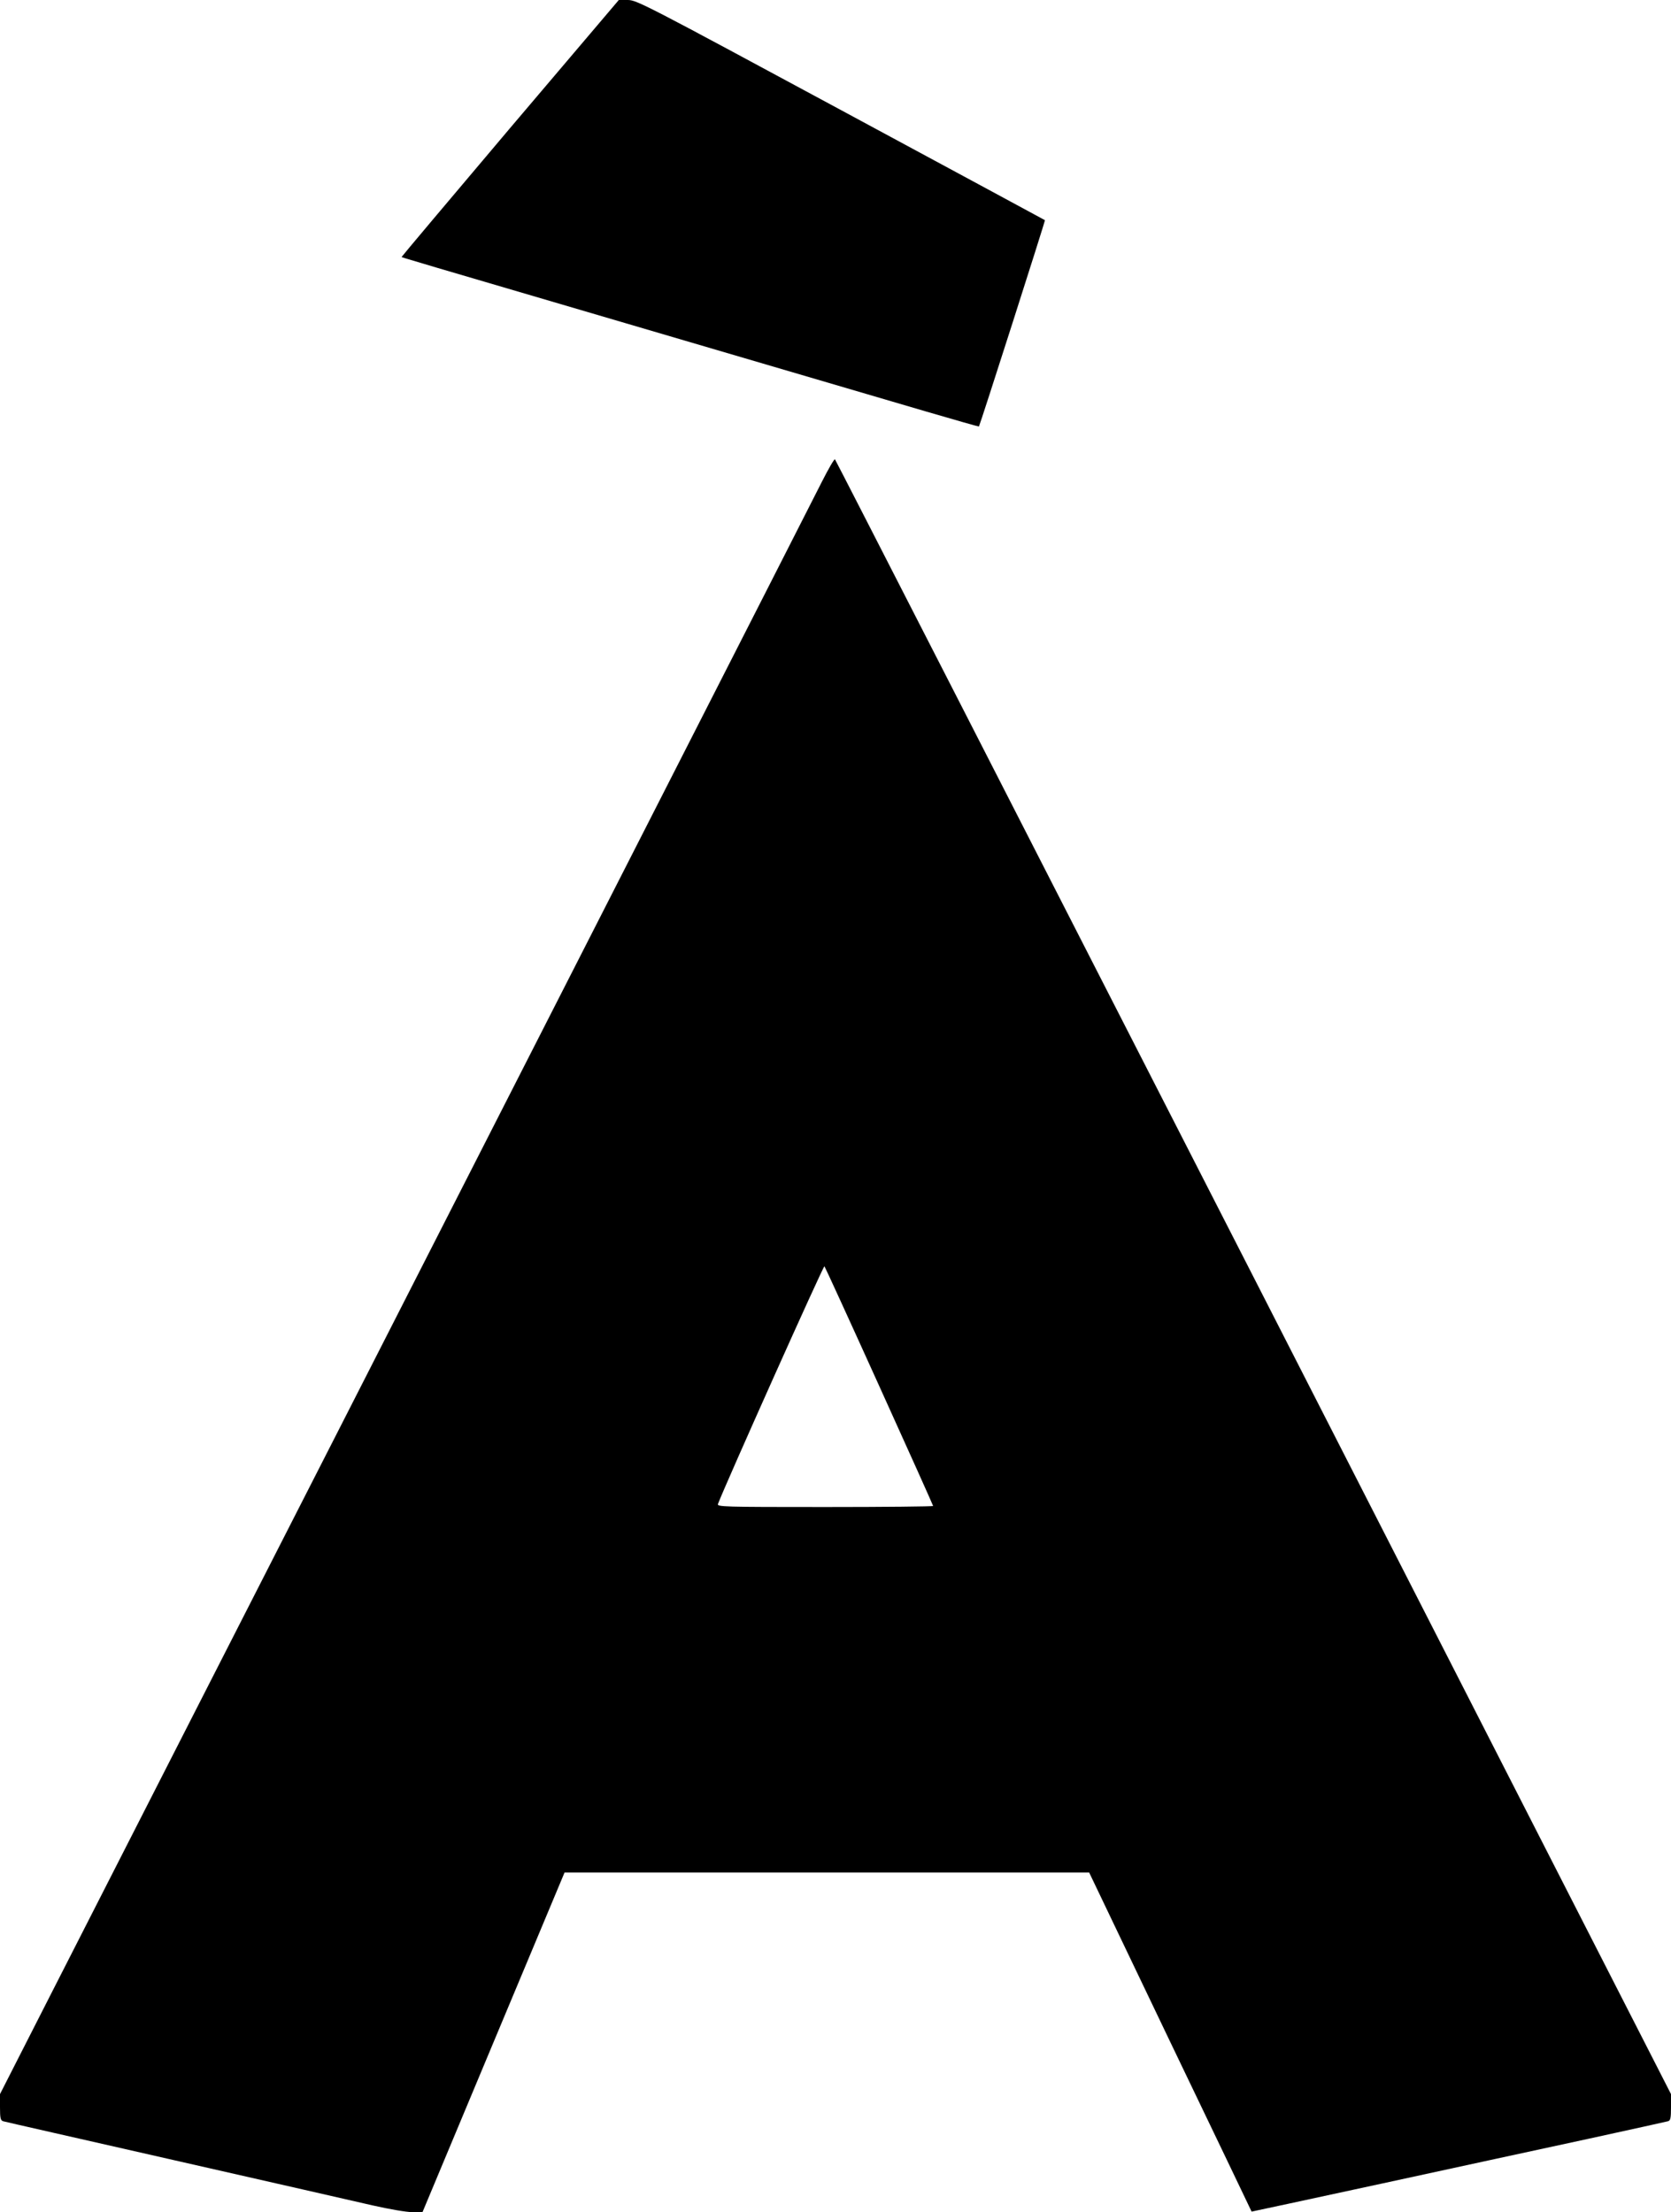
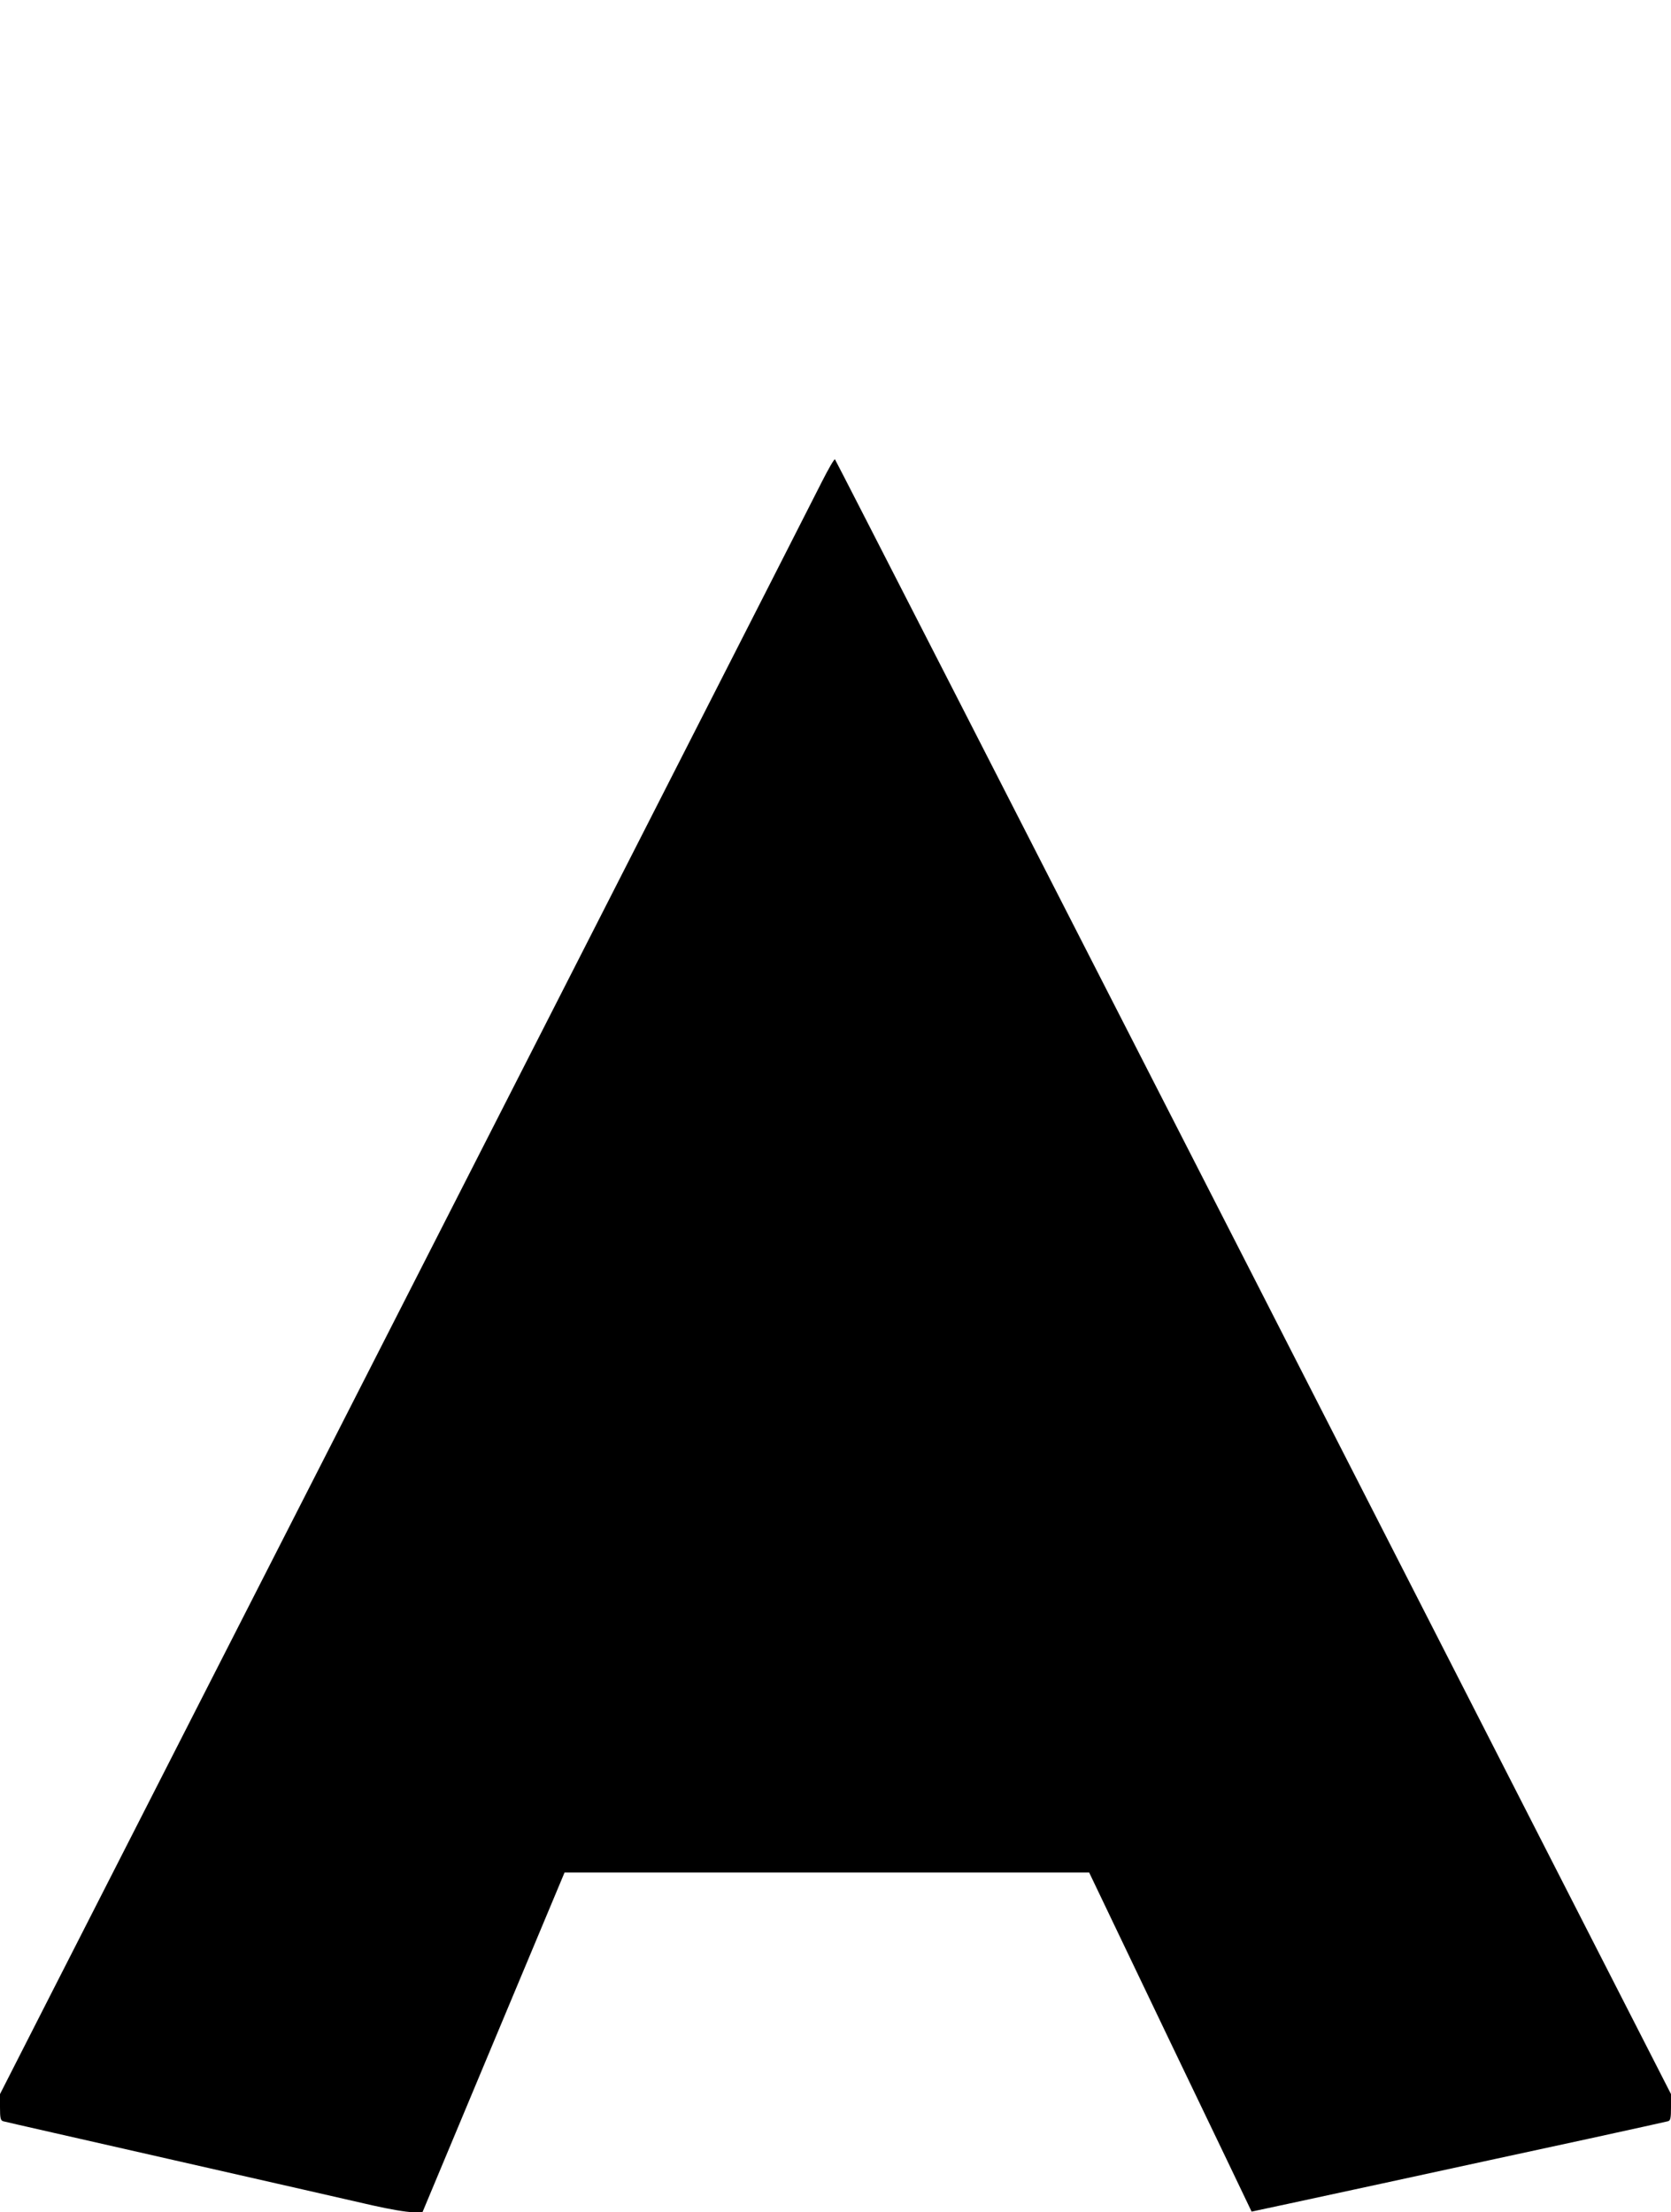
<svg xmlns="http://www.w3.org/2000/svg" version="1.0" width="967pt" height="1280pt" viewBox="0 0 967 1280" preserveAspectRatio="xMidYMid meet">
  <g transform="translate(0,1280) scale(0.1,-0.1)" fill="#000000" stroke="none">
-     <path d="M2951 12058 c-346 -409 -628 -744 -627 -745 3 -3 1 -3 1636 -483 602 -177 1232 -362 1399 -411 167 -49 305 -88 306 -87 5 5 385 1192 382 1194 -1 1 -533 288 -1182 638 -1133 611 -1181 636 -1232 636 l-52 0 -630 -742z" />
-     <path d="M4756 10012 c-61 -122 -1769 -3472 -2766 -5427 -381 -747 -1134 -2222 -1689 -3311 l-301 -591 0 -76 c0 -63 3 -76 18 -81 9 -3 456 -104 992 -226 536 -122 1052 -239 1146 -261 97 -22 196 -39 230 -39 l59 0 411 983 411 982 1518 0 1518 0 469 -980 c259 -539 471 -981 471 -982 1 0 342 73 757 163 415 90 953 207 1195 259 242 53 448 98 458 101 14 4 17 18 17 81 l0 76 -2415 4726 c-1329 2599 -2419 4729 -2423 4733 -4 4 -38 -55 -76 -130z m333 -5234 c171 -377 311 -689 311 -692 0 -3 -282 -6 -626 -6 -592 0 -626 1 -619 18 44 116 610 1380 616 1375 4 -5 147 -317 318 -695z" />
+     <path d="M4756 10012 c-61 -122 -1769 -3472 -2766 -5427 -381 -747 -1134 -2222 -1689 -3311 l-301 -591 0 -76 c0 -63 3 -76 18 -81 9 -3 456 -104 992 -226 536 -122 1052 -239 1146 -261 97 -22 196 -39 230 -39 l59 0 411 983 411 982 1518 0 1518 0 469 -980 c259 -539 471 -981 471 -982 1 0 342 73 757 163 415 90 953 207 1195 259 242 53 448 98 458 101 14 4 17 18 17 81 l0 76 -2415 4726 c-1329 2599 -2419 4729 -2423 4733 -4 4 -38 -55 -76 -130z m333 -5234 z" />
  </g>
</svg>